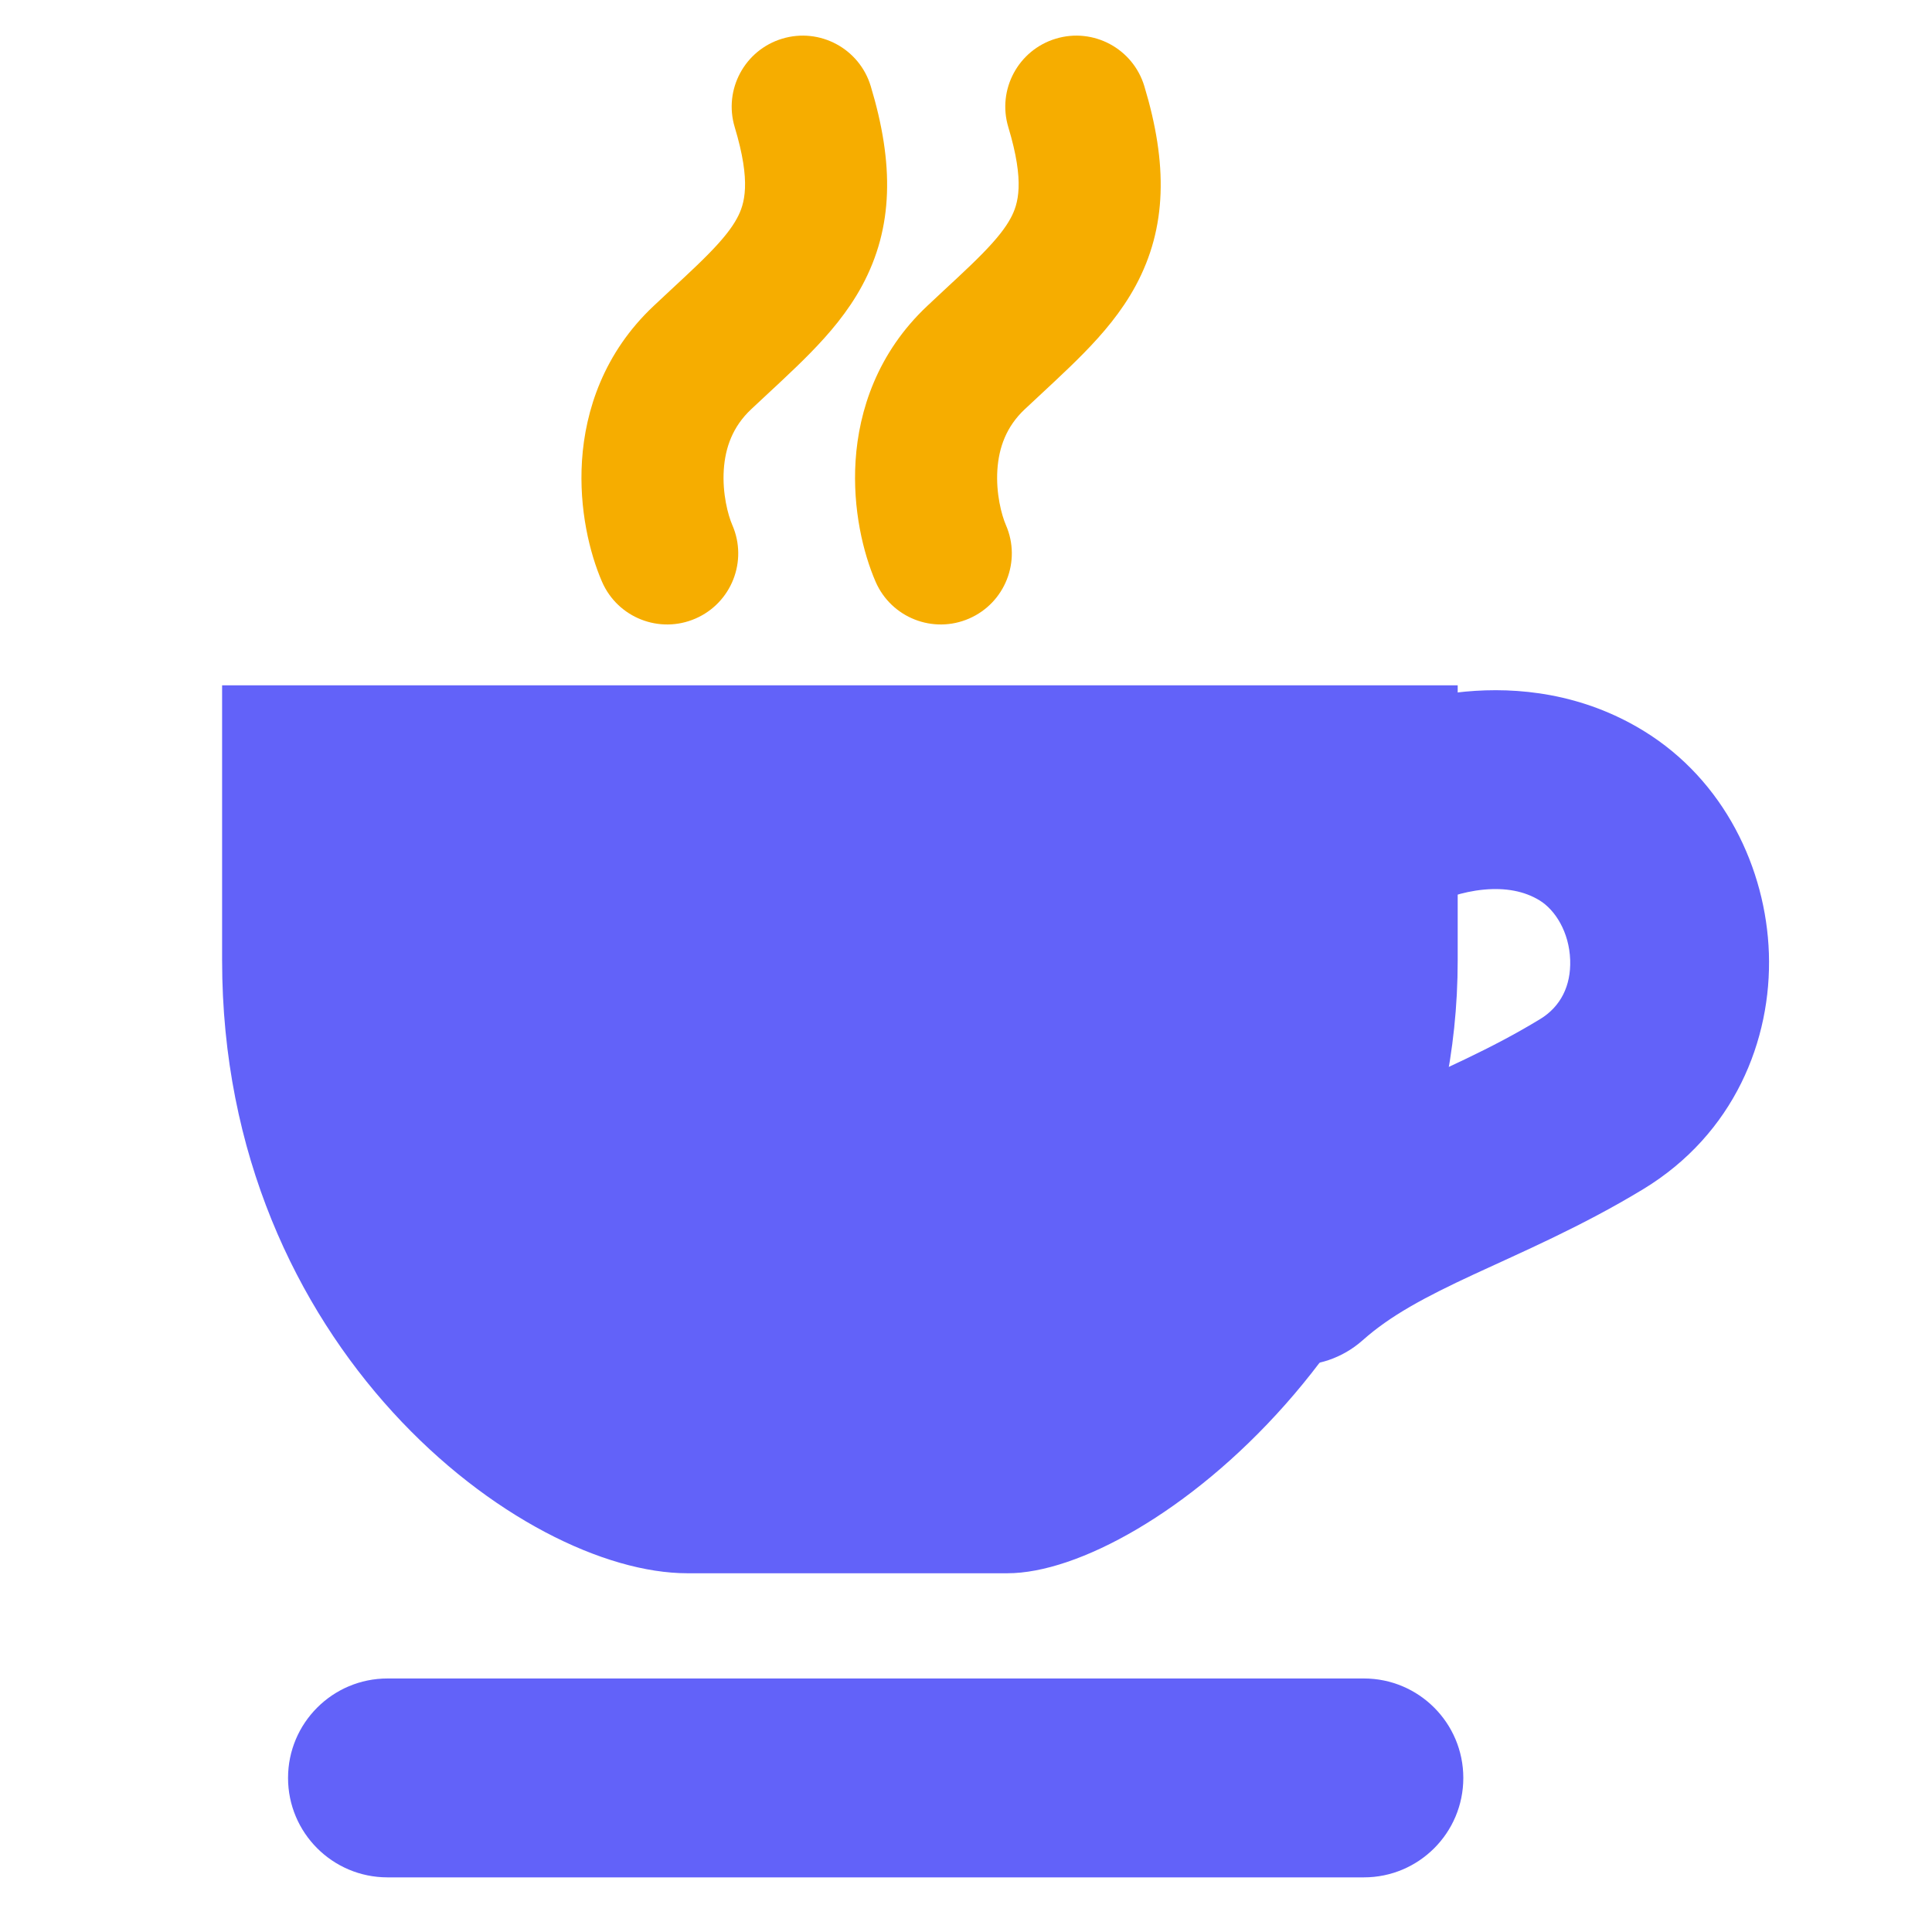
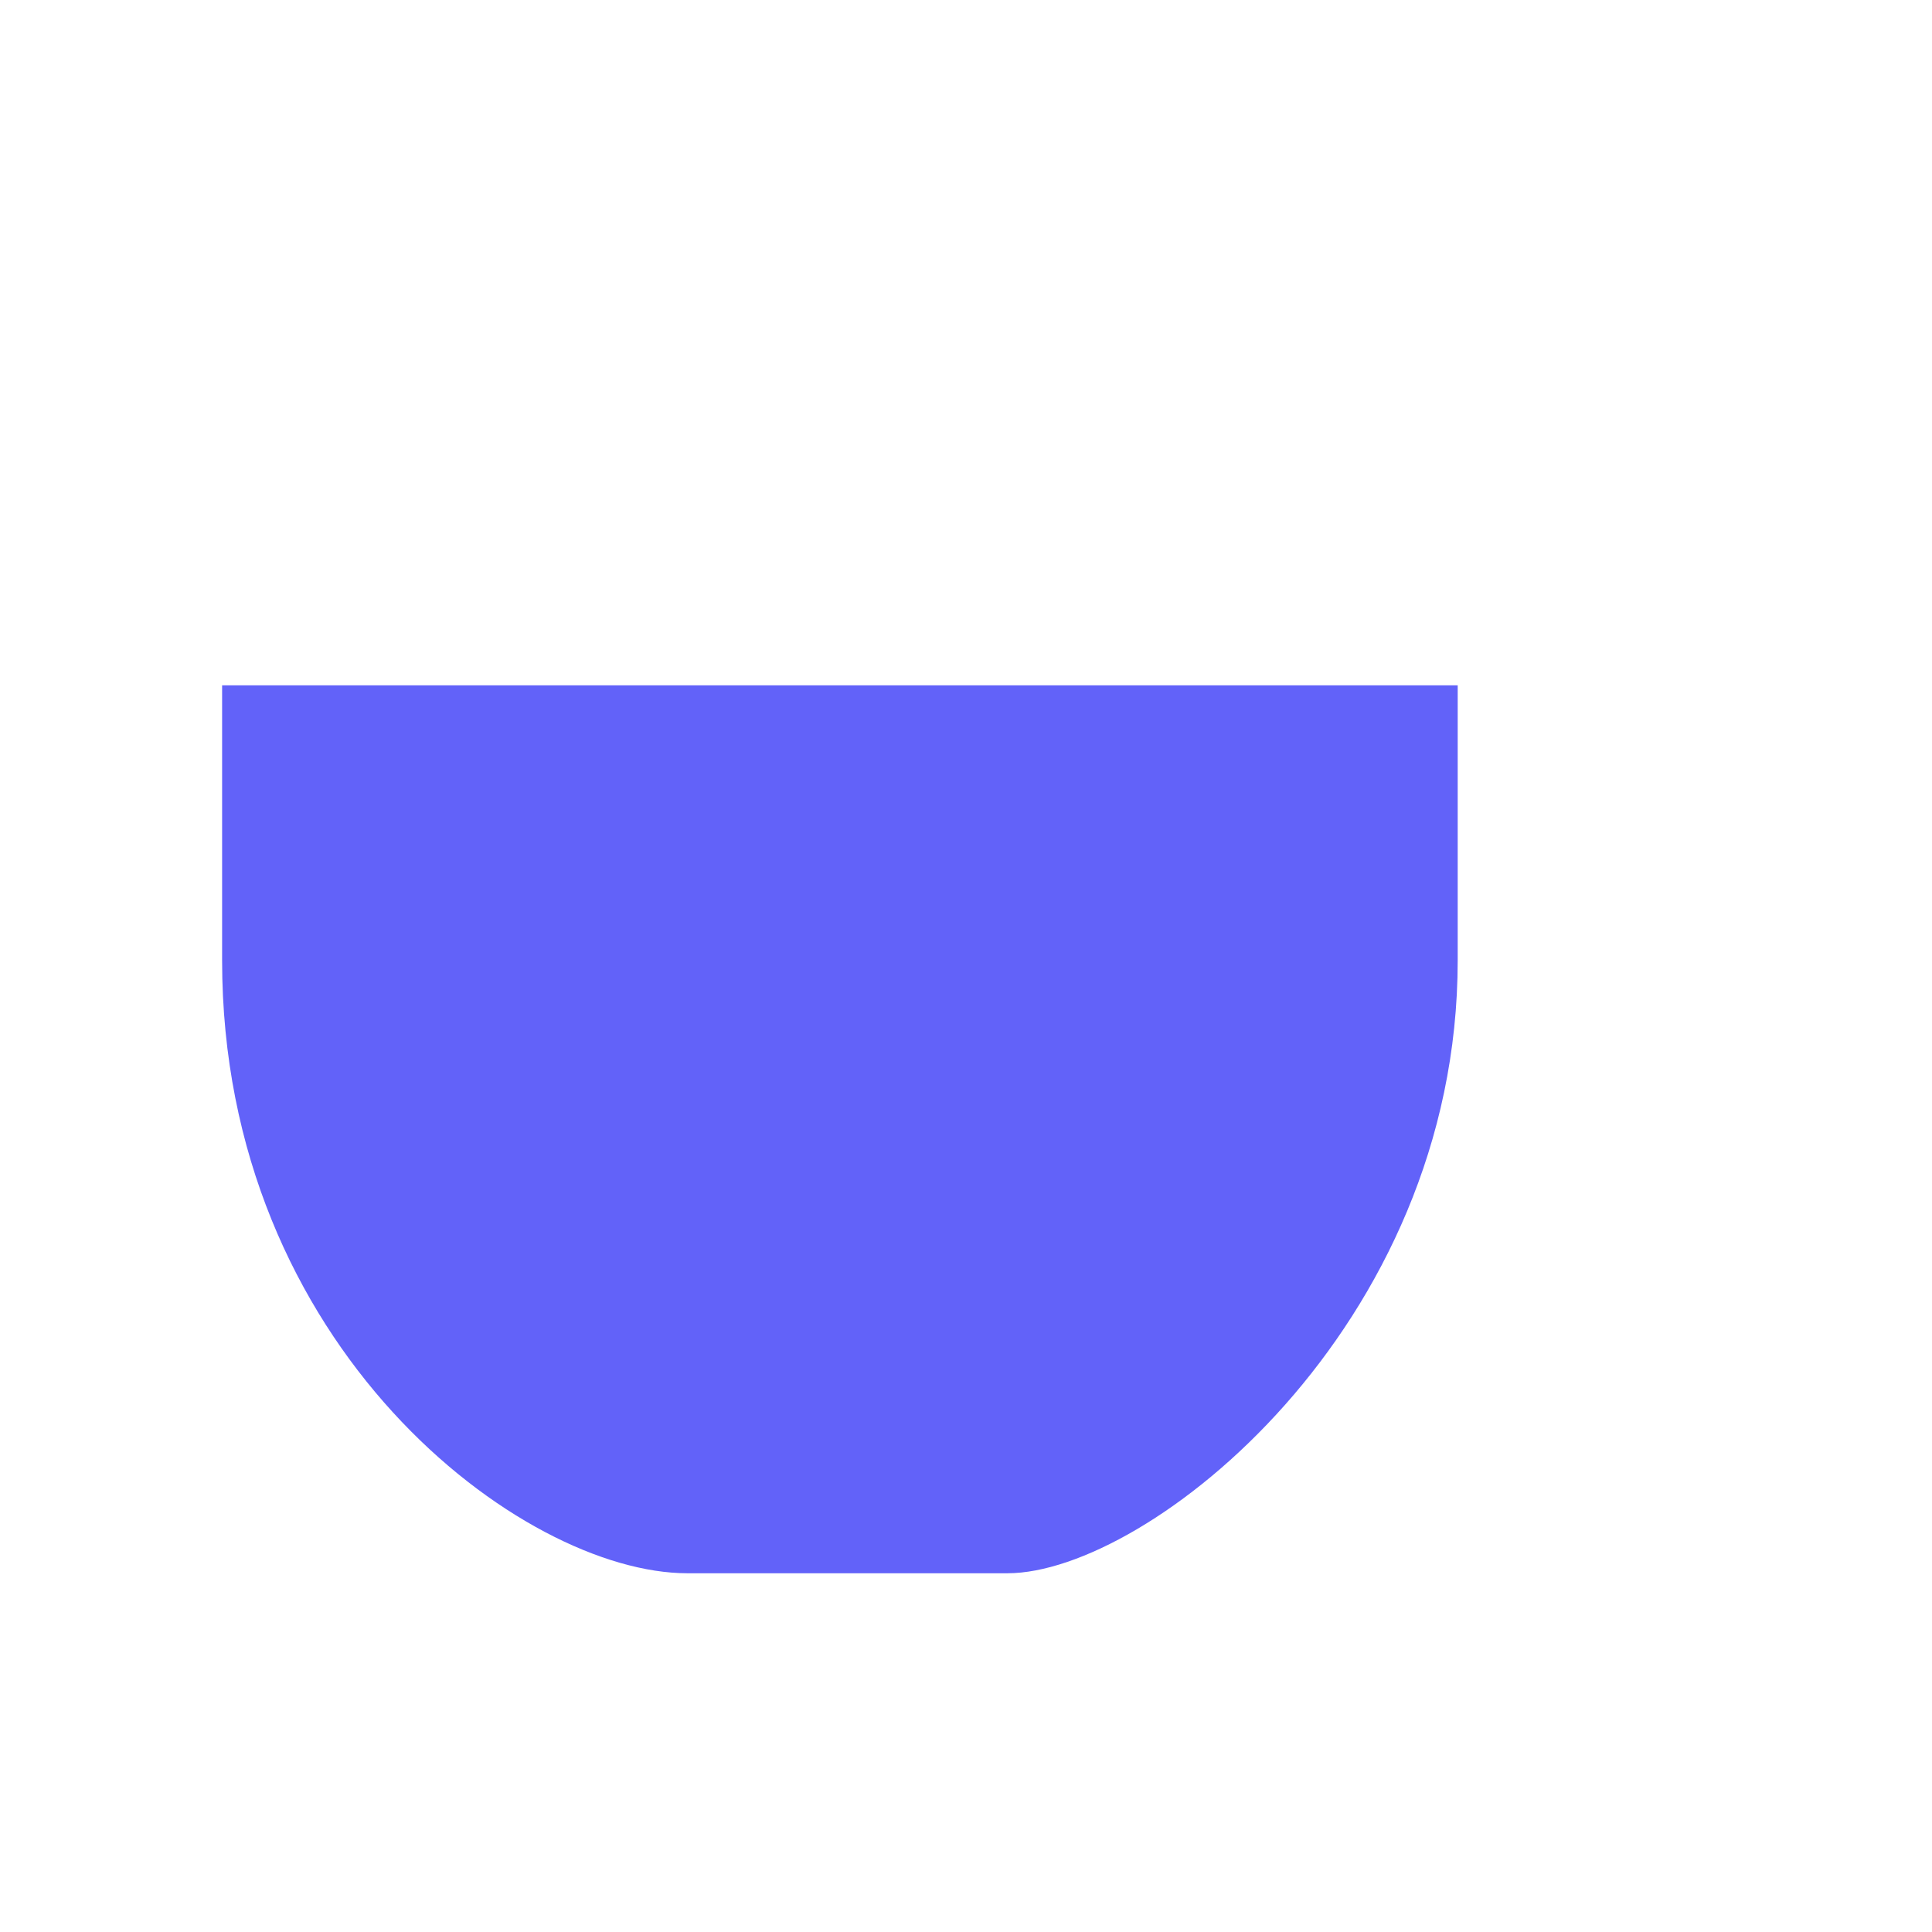
<svg xmlns="http://www.w3.org/2000/svg" width="54" height="54" viewBox="0 0 54 54" fill="none">
  <path d="M6.208 26.845V19.155H40.743V26.845C40.743 37.121 32.075 43.973 28.16 43.973H19.211C14.597 43.973 6.208 37.681 6.208 26.845Z" fill="#6262F9" />
-   <path d="M40.957 19.331C42.409 19.195 44.223 19.374 45.942 20.429C48.195 21.811 49.361 24.281 49.441 26.644C49.523 29.071 48.467 31.694 45.931 33.236C44.202 34.286 42.49 35.017 41.193 35.62C39.821 36.257 38.861 36.772 38.089 37.459C36.942 38.479 35.185 38.375 34.165 37.228C33.145 36.081 33.248 34.324 34.394 33.304C35.821 32.036 37.428 31.238 38.85 30.577C40.347 29.882 41.658 29.329 43.044 28.486C43.623 28.135 43.911 27.551 43.887 26.833C43.86 26.05 43.468 25.434 43.033 25.167C42.602 24.903 42.076 24.809 41.475 24.865C40.847 24.924 40.331 25.132 40.149 25.232C38.804 25.973 37.115 25.484 36.373 24.14C35.633 22.796 36.121 21.105 37.465 20.364C38.281 19.914 39.532 19.464 40.957 19.331Z" fill="#6262F9" />
-   <path d="M38.121 46.914C39.656 46.914 40.9 48.159 40.9 49.694C40.9 51.229 39.656 52.473 38.121 52.473H10.831C9.296 52.473 8.051 51.229 8.051 49.694C8.051 48.159 9.296 46.914 10.831 46.914H38.121Z" fill="#6262F9" />
-   <path d="M29.51 1.081C30.56 0.764 31.667 1.358 31.984 2.407C32.641 4.583 32.618 6.361 31.744 7.983C31.345 8.722 30.818 9.333 30.298 9.864C29.799 10.375 29.183 10.93 28.639 11.442C28.127 11.924 27.918 12.509 27.877 13.131C27.834 13.793 27.995 14.399 28.116 14.677C28.553 15.683 28.092 16.852 27.086 17.289C26.081 17.726 24.912 17.266 24.474 16.261C24.128 15.463 23.826 14.229 23.914 12.873C24.005 11.477 24.521 9.864 25.917 8.551C26.565 7.94 27.036 7.521 27.462 7.086C27.866 6.673 28.103 6.368 28.248 6.098C28.461 5.704 28.648 5.097 28.183 3.555C27.866 2.505 28.461 1.398 29.51 1.081Z" fill="#F6AD00" />
-   <path d="M21.863 1.081C22.913 0.764 24.02 1.358 24.337 2.407C24.994 4.583 24.971 6.361 24.097 7.983C23.698 8.722 23.171 9.333 22.651 9.864C22.152 10.375 21.536 10.93 20.992 11.442C20.48 11.924 20.271 12.509 20.23 13.131C20.187 13.793 20.348 14.399 20.469 14.677C20.906 15.683 20.445 16.852 19.439 17.289C18.434 17.726 17.265 17.266 16.827 16.261C16.481 15.463 16.179 14.229 16.267 12.873C16.358 11.477 16.874 9.864 18.27 8.551C18.918 7.94 19.389 7.521 19.815 7.086C20.22 6.673 20.456 6.368 20.601 6.098C20.814 5.704 21.001 5.097 20.536 3.555C20.219 2.505 20.814 1.398 21.863 1.081Z" fill="#F6AD00" />
</svg>